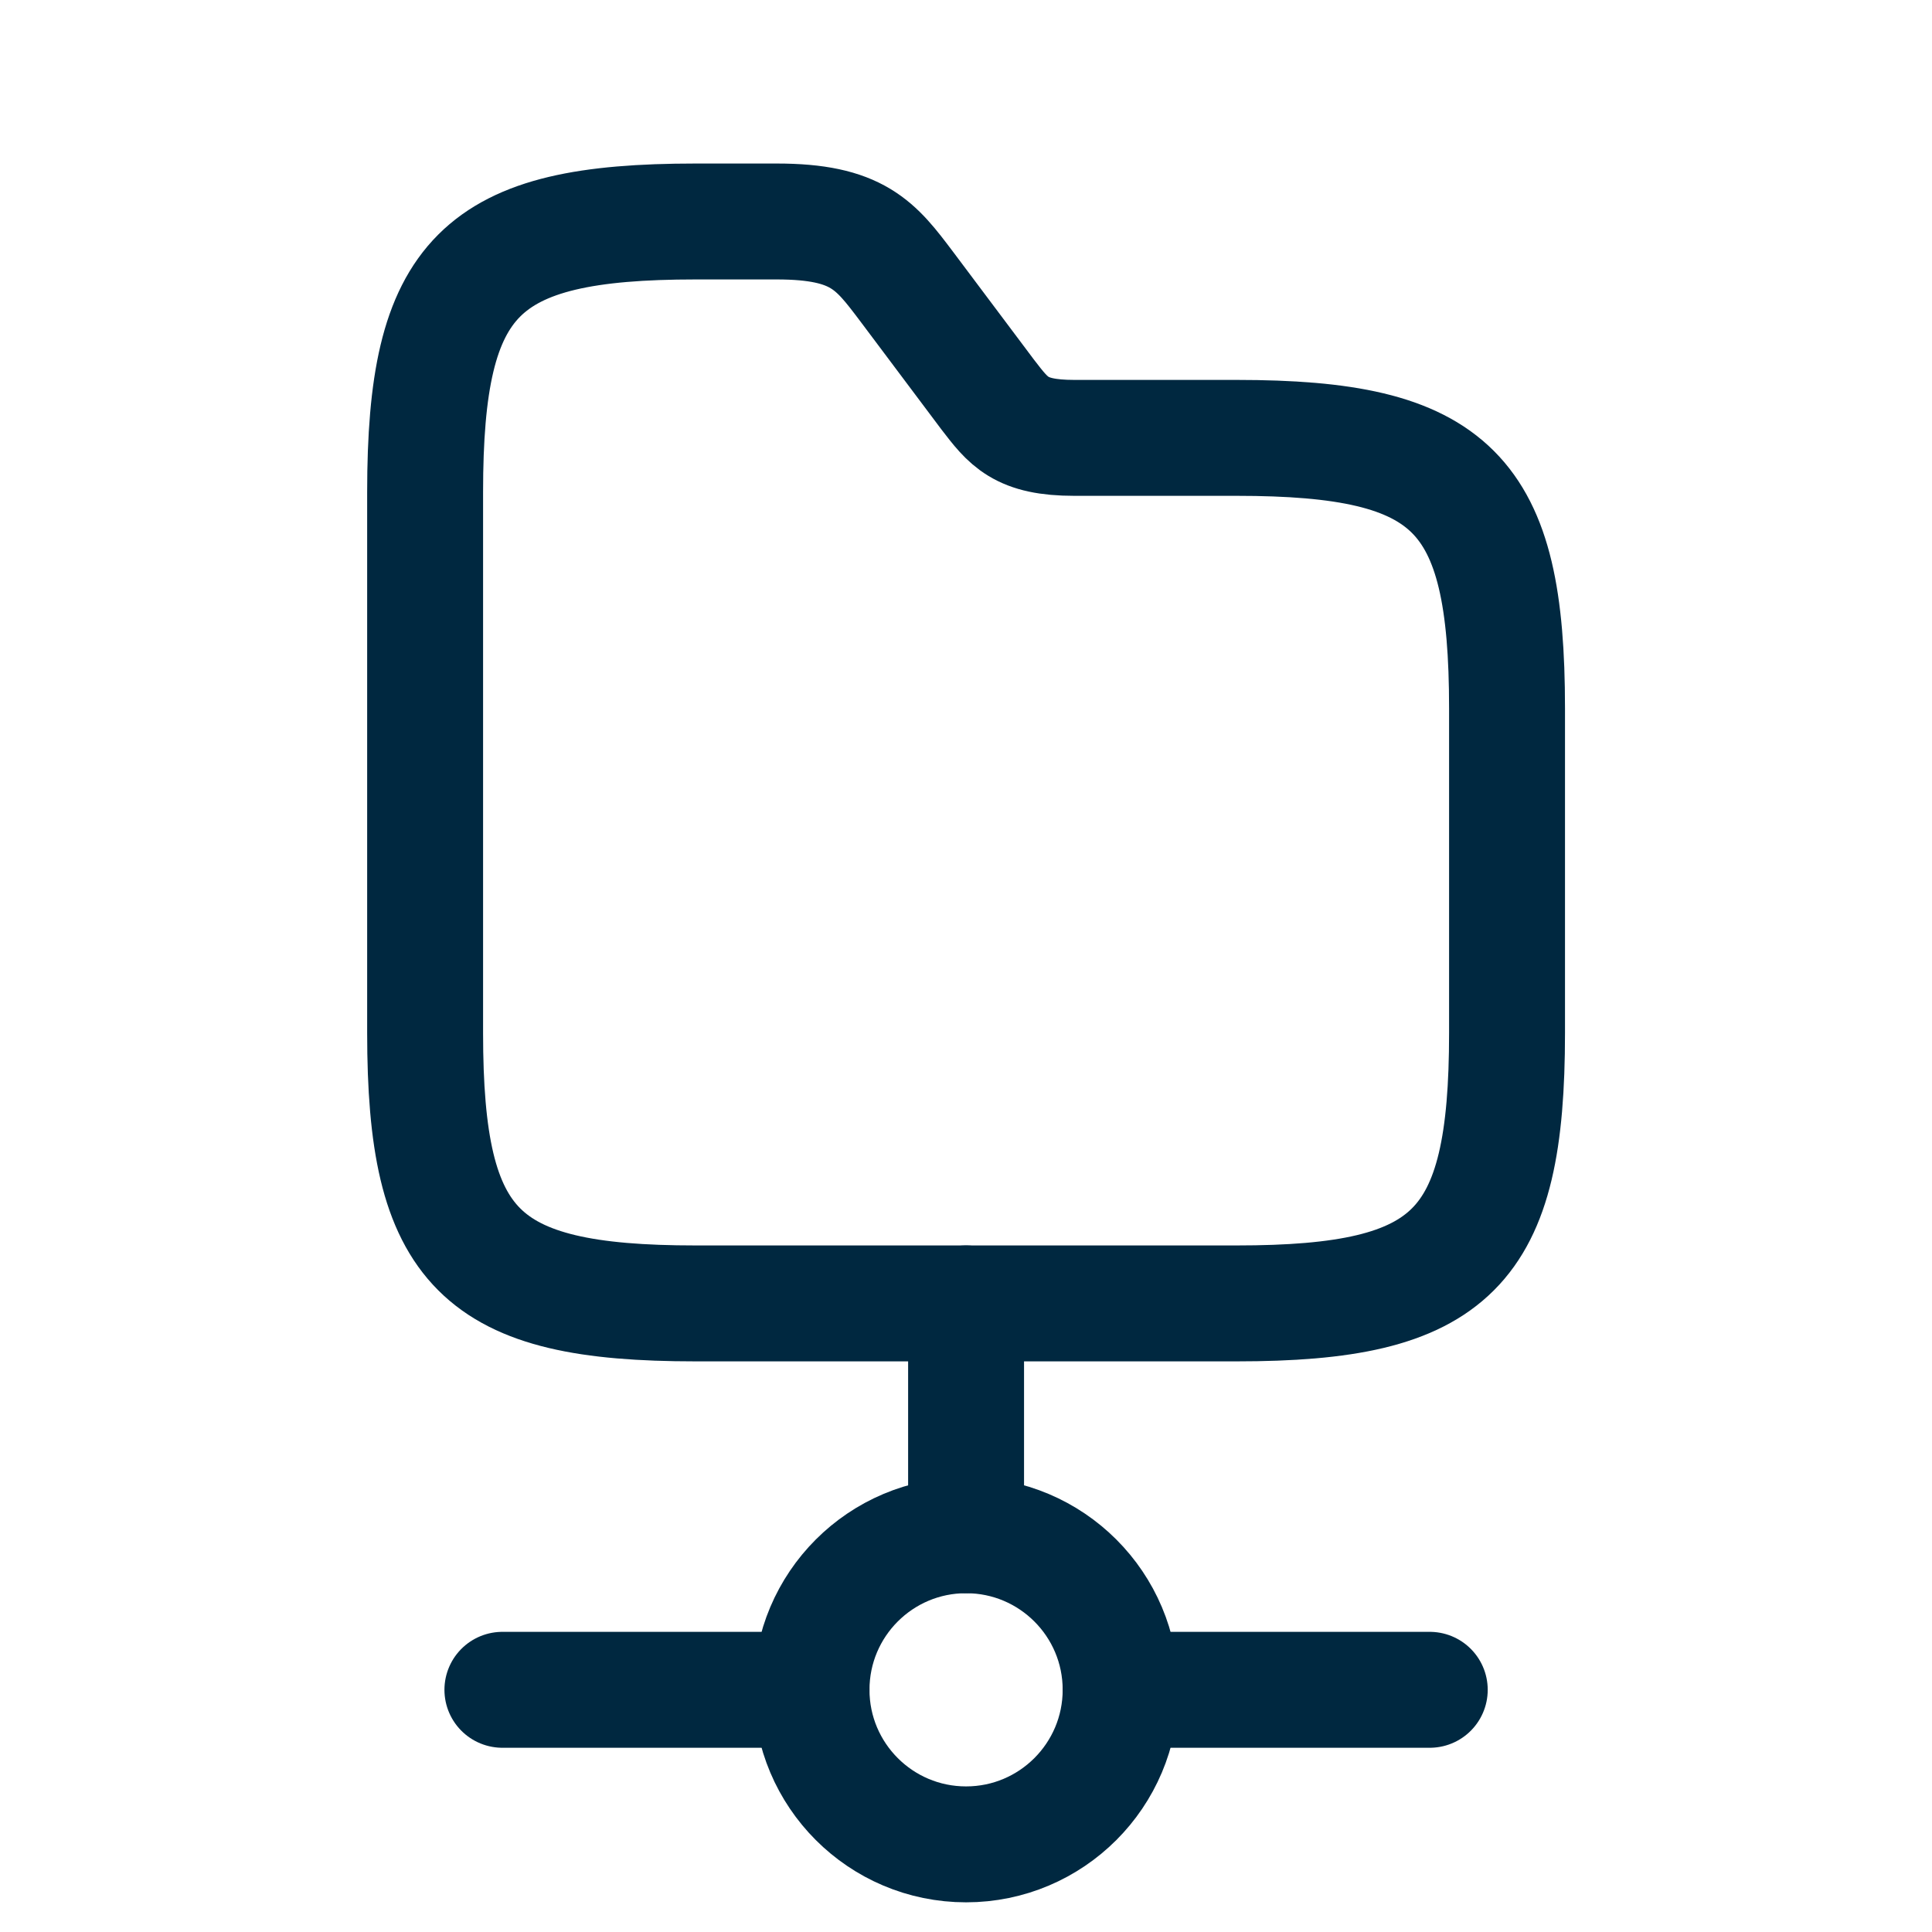
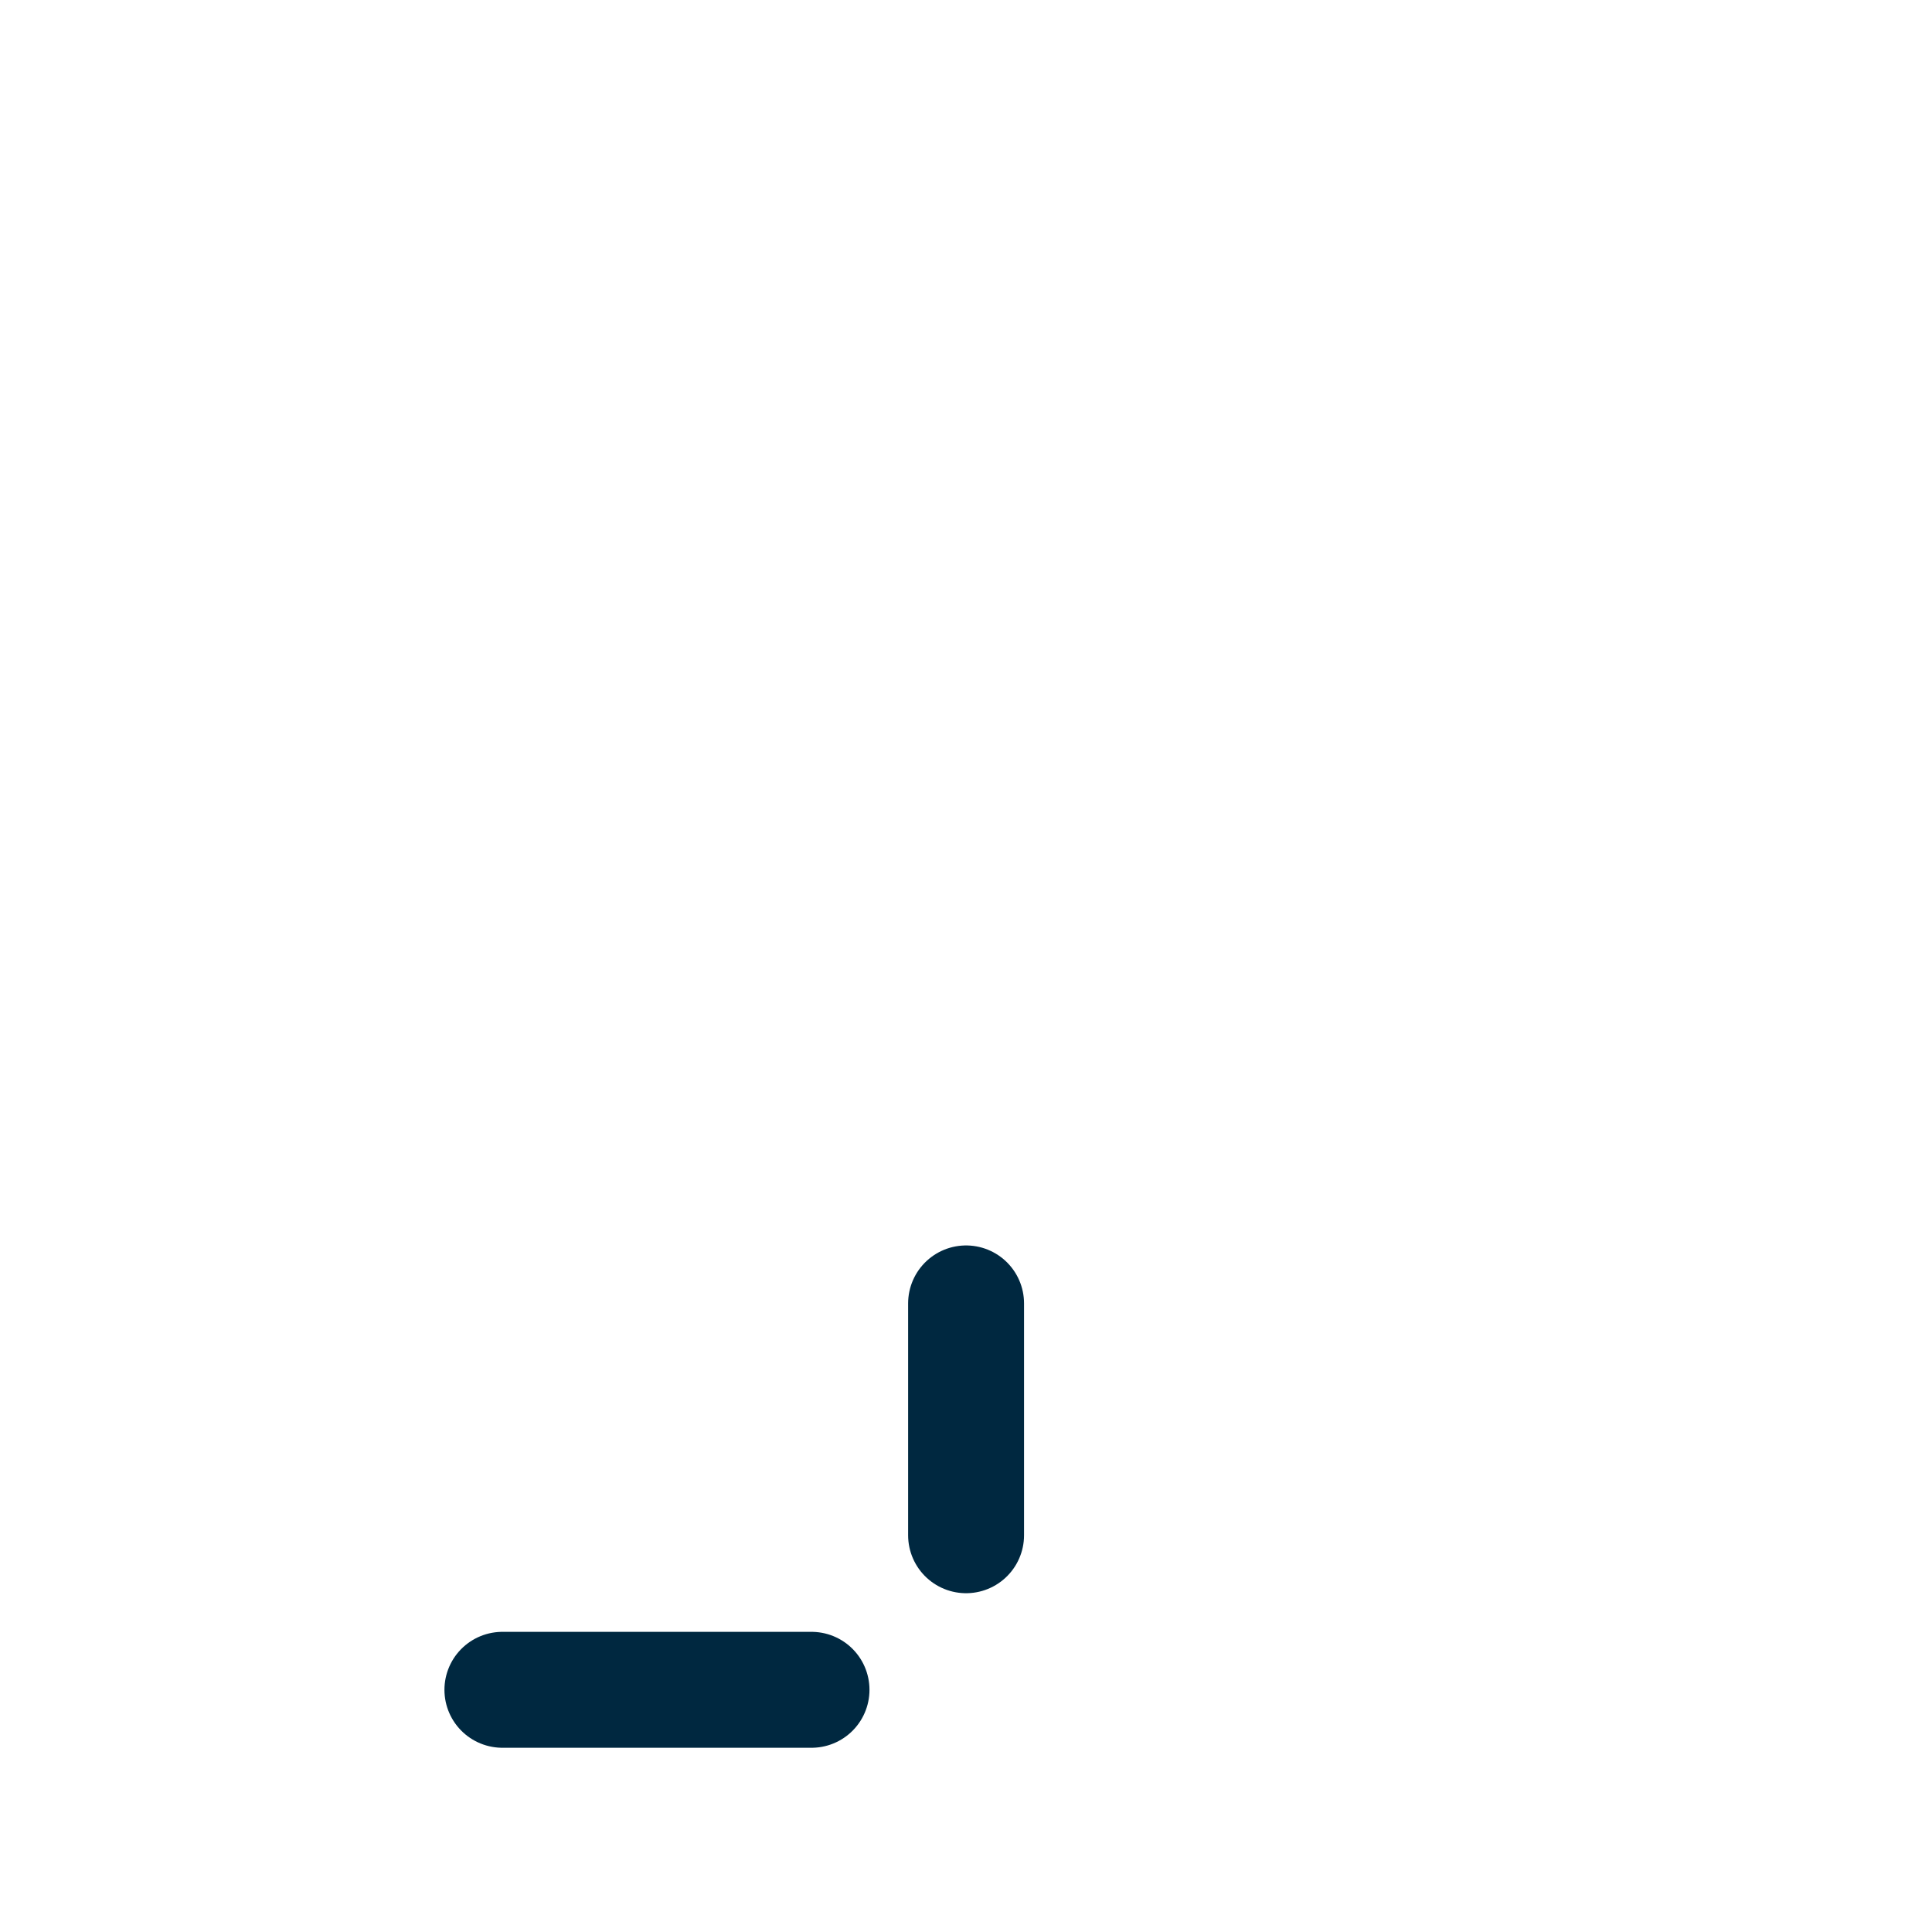
<svg xmlns="http://www.w3.org/2000/svg" width="25" height="25" viewBox="0 0 25 25" fill="none">
  <path d="M12.501 16.866V19.866" stroke="#002840" stroke-width="1.5" stroke-miterlimit="10" stroke-linecap="round" stroke-linejoin="round" />
-   <path d="M12.501 23.866C13.605 23.866 14.501 22.97 14.501 21.866C14.501 20.761 13.605 19.866 12.501 19.866C11.396 19.866 10.501 20.761 10.501 21.866C10.501 22.97 11.396 23.866 12.501 23.866Z" stroke="#002840" stroke-width="1.5" stroke-miterlimit="10" stroke-linecap="round" stroke-linejoin="round" />
-   <path d="M18.501 21.866H14.501" stroke="#002840" stroke-width="1.5" stroke-miterlimit="10" stroke-linecap="round" stroke-linejoin="round" />
  <path d="M10.501 21.866H6.501" stroke="#002840" stroke-width="1.5" stroke-miterlimit="10" stroke-linecap="round" stroke-linejoin="round" />
-   <path d="M19.501 9.166V13.366C19.501 16.166 18.801 16.866 16.001 16.866H9.001C6.201 16.866 5.501 16.166 5.501 13.366V6.366C5.501 3.566 6.201 2.866 9.001 2.866H10.051C11.101 2.866 11.331 3.176 11.731 3.706L12.781 5.106C13.051 5.456 13.201 5.666 13.901 5.666H16.001C18.801 5.666 19.501 6.366 19.501 9.166Z" stroke="#002840" stroke-width="1.5" stroke-miterlimit="10" />
</svg>